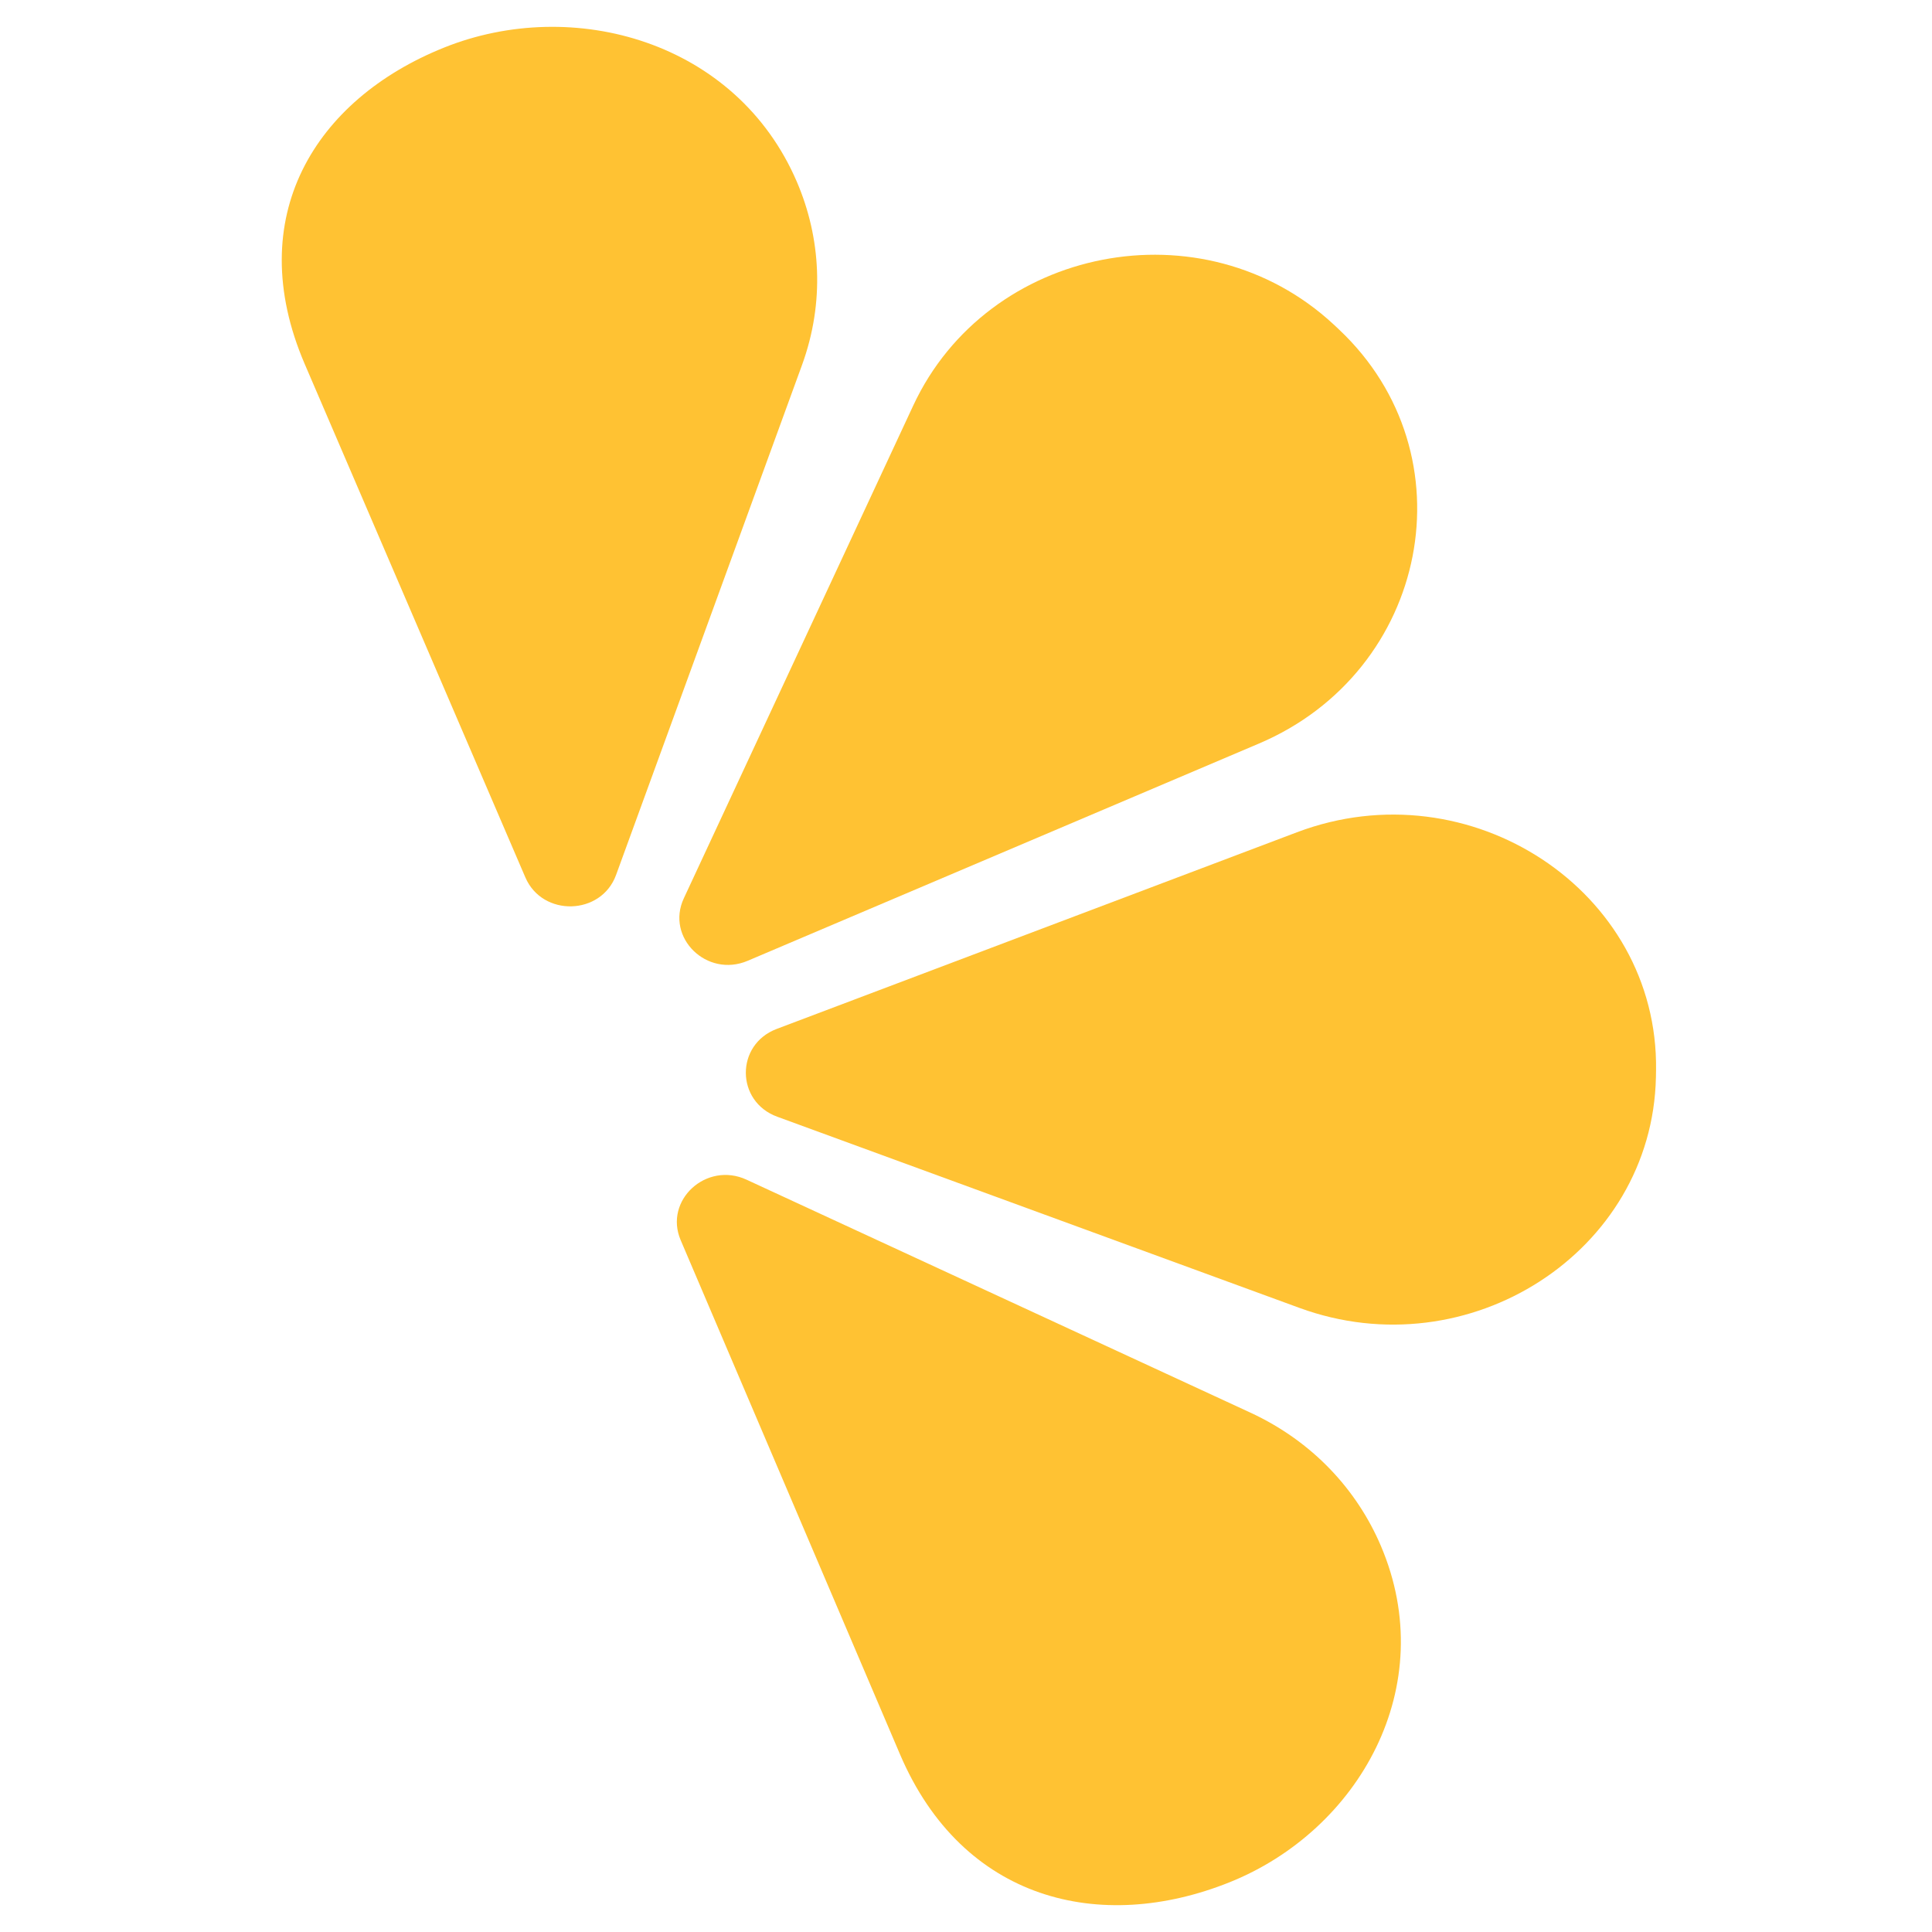
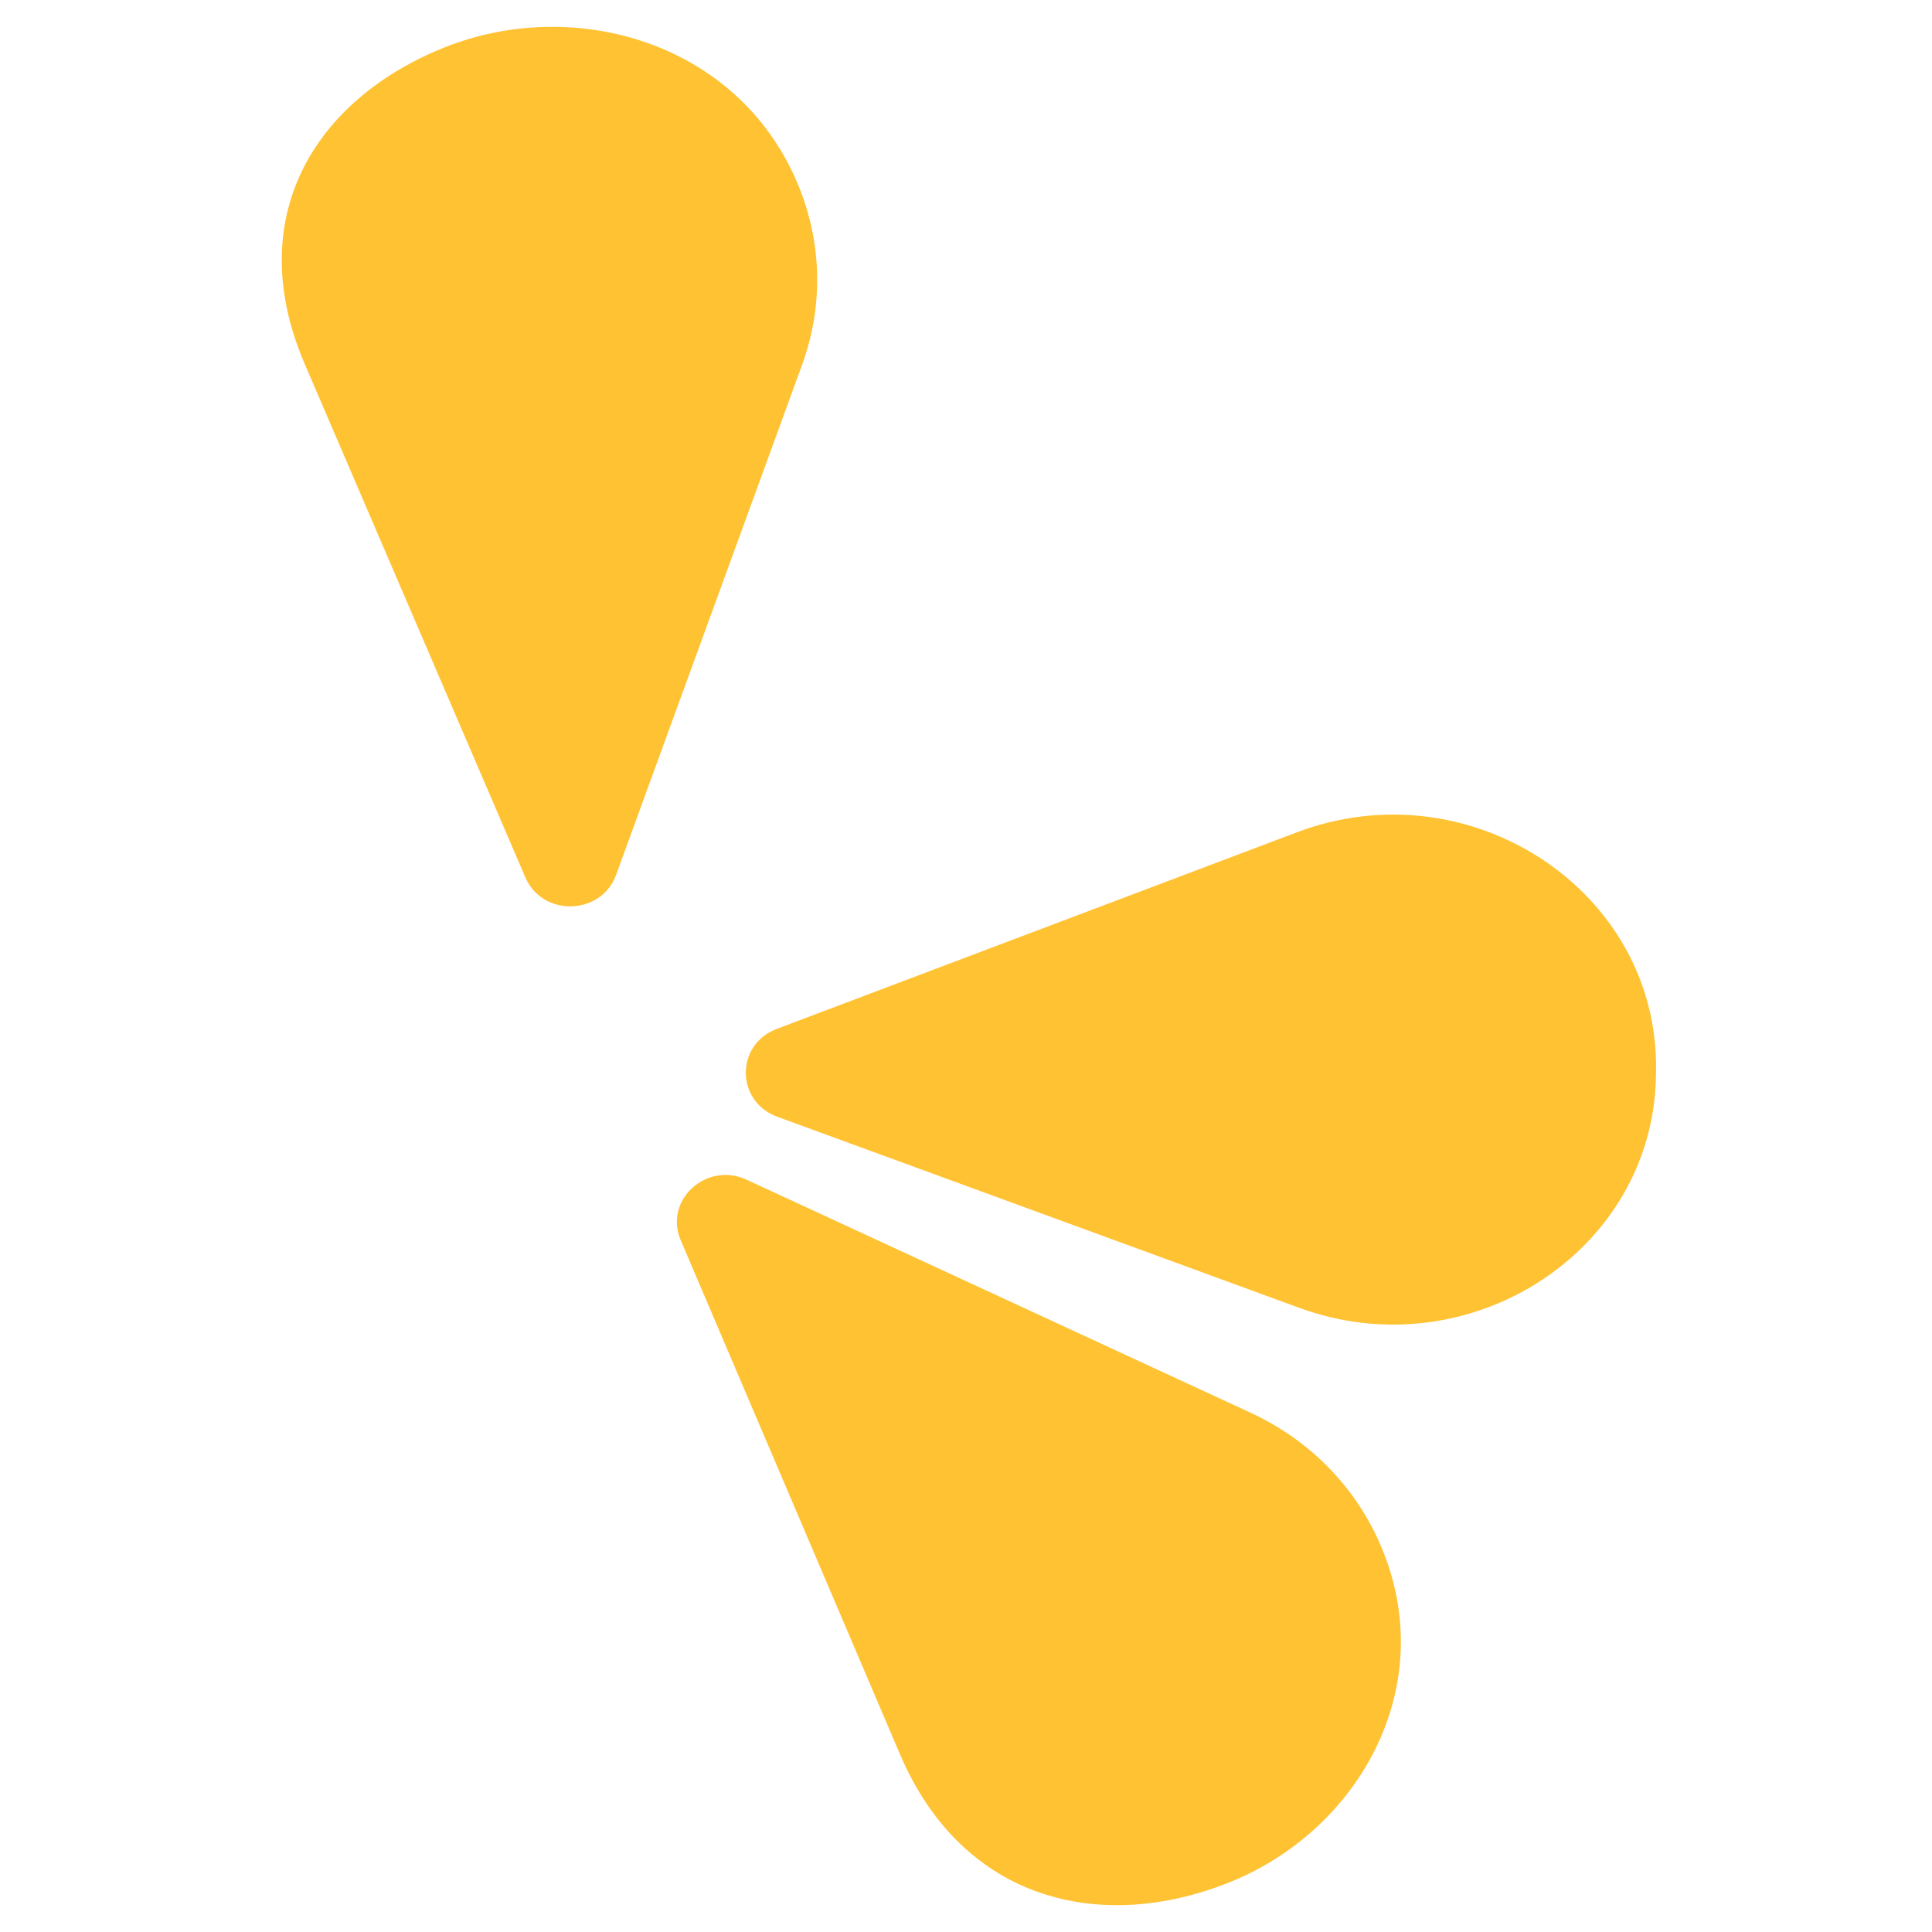
<svg xmlns="http://www.w3.org/2000/svg" width="48" height="48" viewBox="0 0 48 48" fill="none">
  <path fill-rule="evenodd" clip-rule="evenodd" d="M18.548 29.309L31.067 35.097C32.618 35.815 33.714 37.019 34.305 38.401C35.801 41.9 33.757 45.478 30.547 46.765C27.337 48.051 23.915 47.224 22.36 43.585L16.911 30.811C16.489 29.821 17.55 28.848 18.548 29.309Z" fill="#FFC233" />
  <path fill-rule="evenodd" clip-rule="evenodd" d="M19.298 25.563L32.221 20.678C36.516 19.054 41.208 22.126 41.144 26.589C41.143 26.648 41.142 26.706 41.141 26.765C41.048 31.111 36.487 34.032 32.286 32.495L19.311 27.745C18.276 27.367 18.268 25.952 19.298 25.563Z" fill="#FFC233" />
-   <path fill-rule="evenodd" clip-rule="evenodd" d="M18.575 23.871L31.279 18.473C35.5 16.679 36.571 11.295 33.265 8.184C33.222 8.143 33.178 8.103 33.135 8.062C29.893 5.053 24.535 6.113 22.689 10.076L16.989 22.319C16.534 23.296 17.562 24.301 18.575 23.871Z" fill="#FFC233" />
  <path fill-rule="evenodd" clip-rule="evenodd" d="M15.306 21.738L19.924 9.074C20.497 7.503 20.391 5.902 19.799 4.52C18.3 1.023 14.24 -0.106 11.031 1.183C7.822 2.472 6.009 5.4 7.568 9.038L13.052 21.798C13.477 22.787 14.938 22.748 15.306 21.738Z" fill="#FFC233" />
</svg>